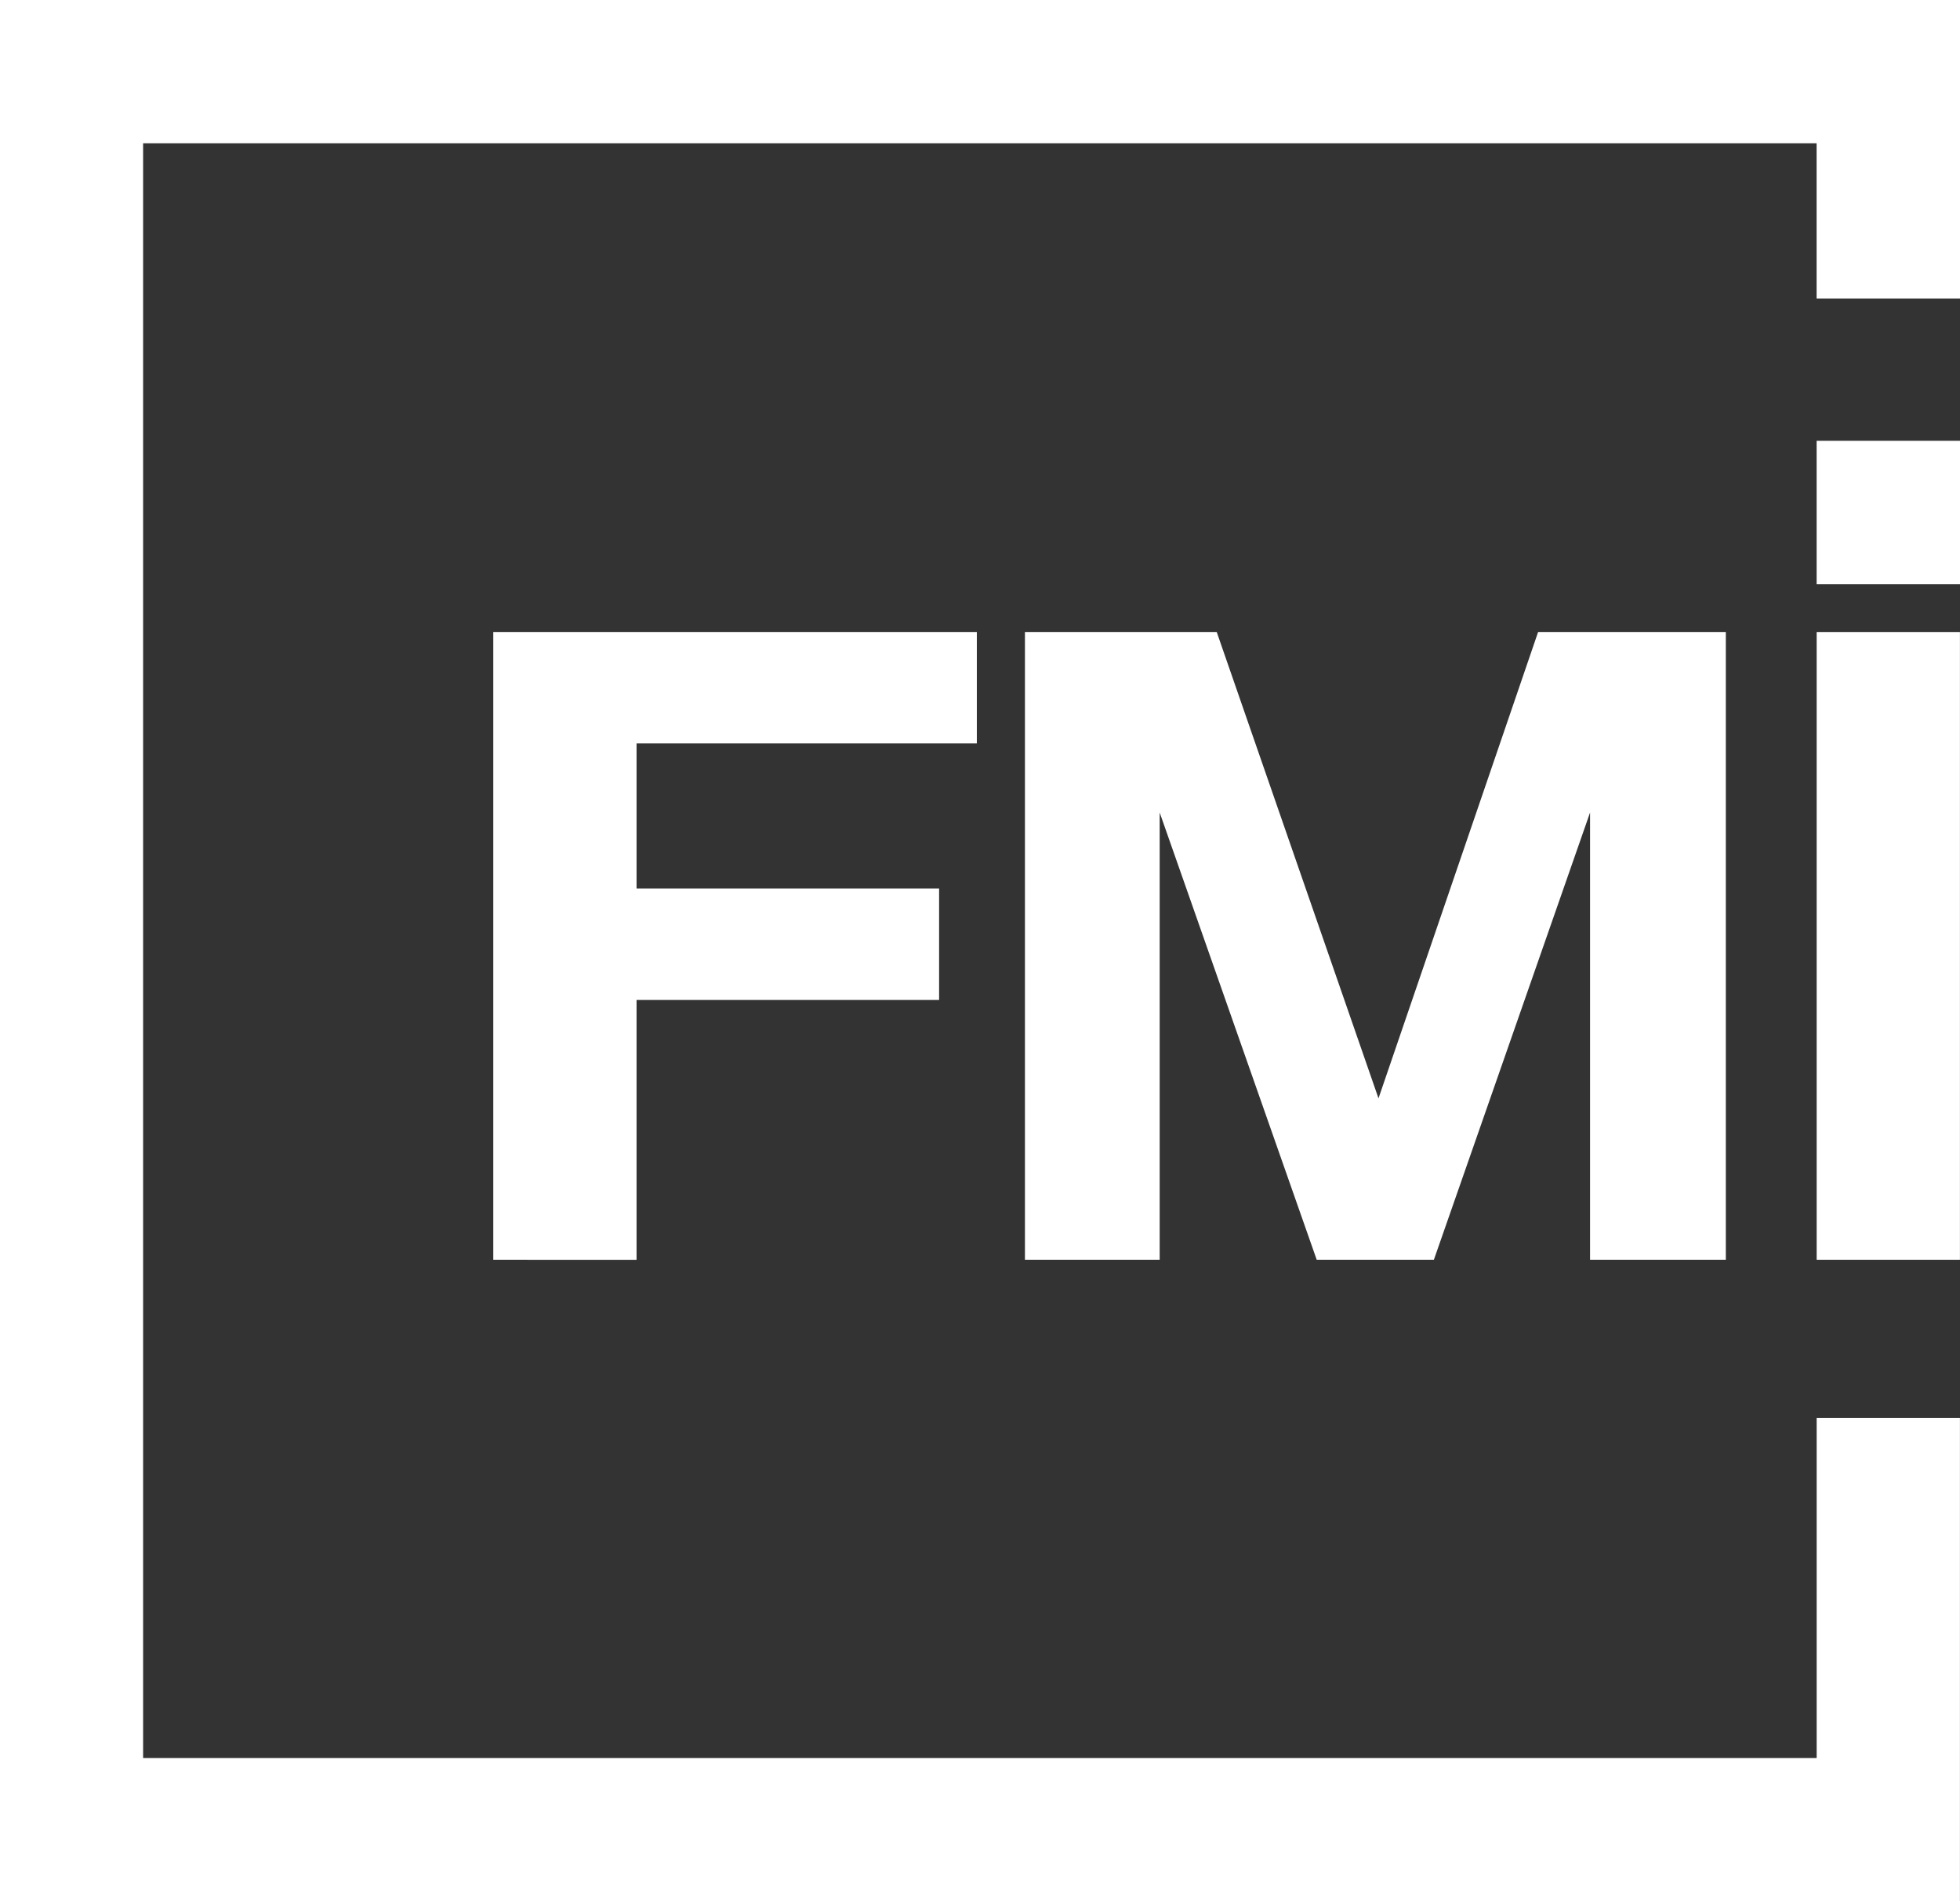
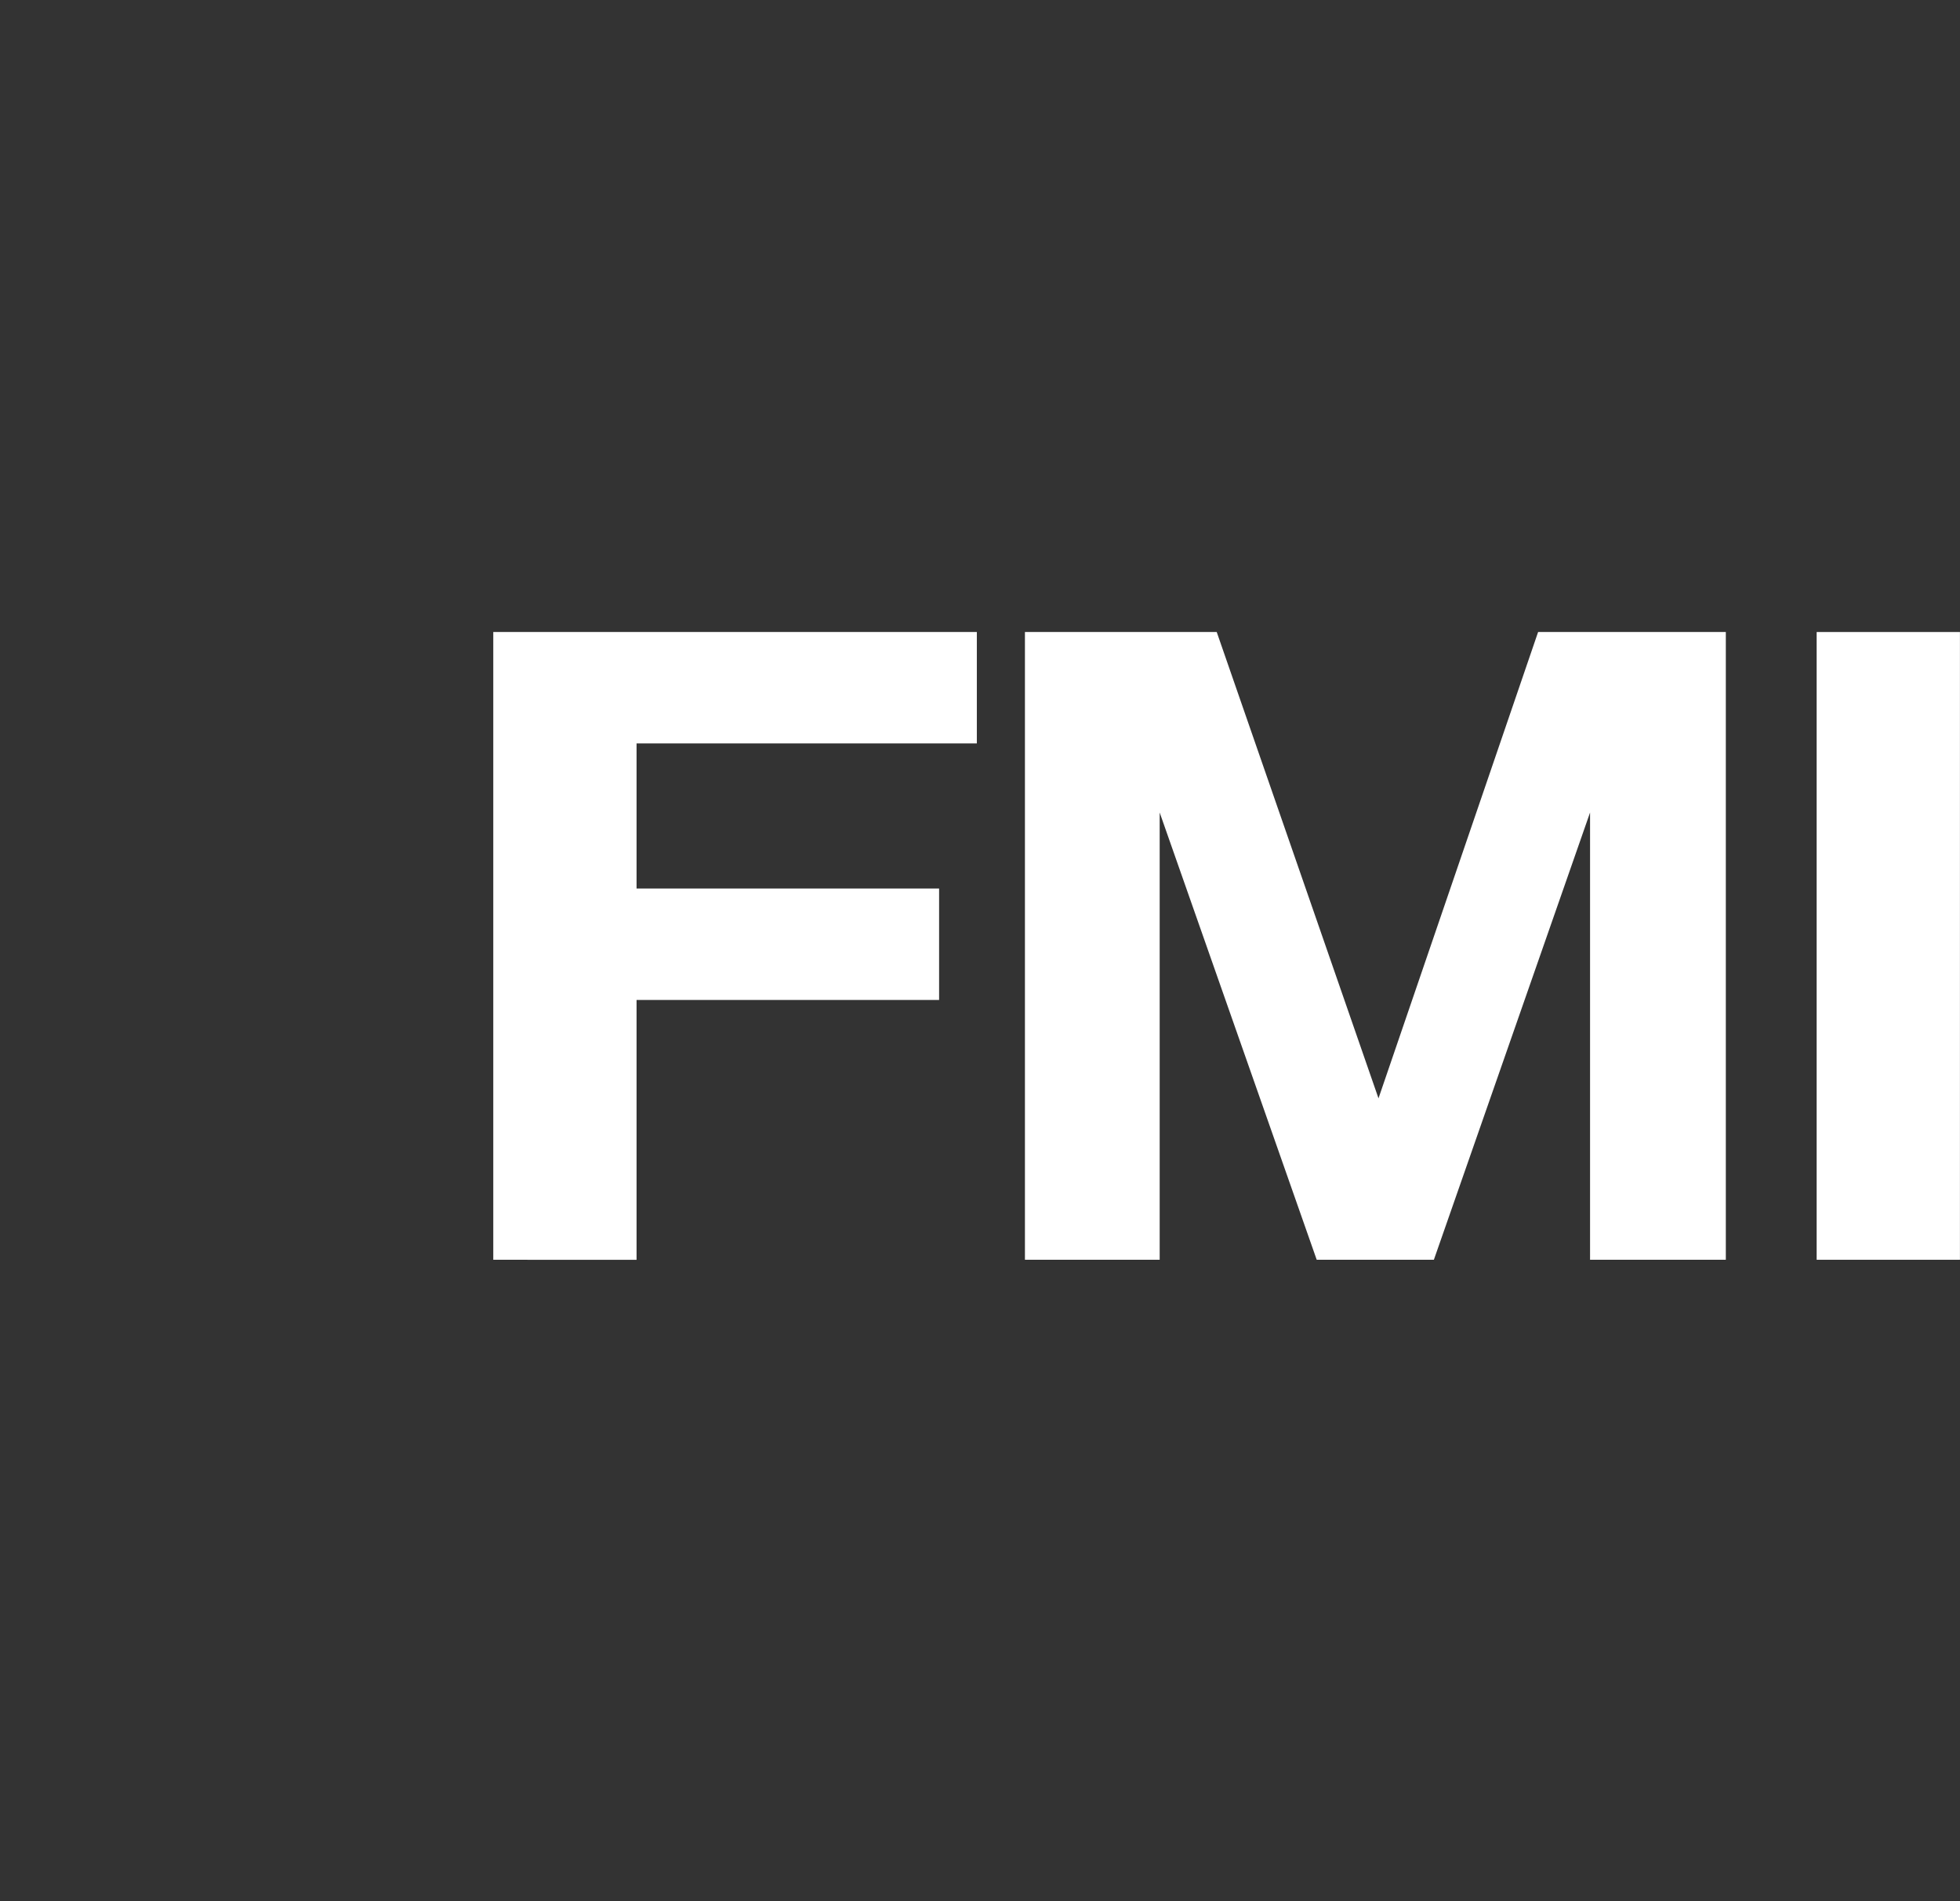
<svg xmlns="http://www.w3.org/2000/svg" width="67px" height="65px" viewBox="0 0 67 65" version="1.1">
  <rect x="0" y="0" width="67" height="65" fill="#333333" stroke="none" />
  <title>fmi-logo</title>
  <g id="Page-1" stroke="none" stroke-width="1" fill="none" fill-rule="evenodd">
    <g id="fmi-logo" fill="#FFFFFF" fill-rule="nonzero">
-       <polygon id="Path" points="62.1 48.479 62.1 60.103 4.892 60.103 4.892 4.899 62.098 4.899 62.098 10.204 67 10.204 67 0 0 0 0 65 66.998 65 66.998 48.479" />
      <polygon id="Path" points="16.862 43.068 16.862 21.607 33.392 21.607 33.392 25.415 21.76 25.415 21.76 30.377 32.102 30.377 32.102 34.187 21.76 34.187 21.76 43.07" />
      <polygon id="Path" points="35.036 43.068 35.036 21.607 41.592 21.607 47.122 37.549 52.578 21.607 58.995 21.607 58.995 43.068 54.354 43.068 54.354 27.778 49.015 43.068 45.01 43.068 39.642 27.778 39.642 43.068" />
      <polygon id="Path" points="62.1 43.068 62.1 21.607 66.998 21.607 66.998 43.068" />
-       <polygon id="Path" points="67.002 15.069 62.099 15.069 62.099 19.972 67.002 19.972" />
    </g>
  </g>
</svg>